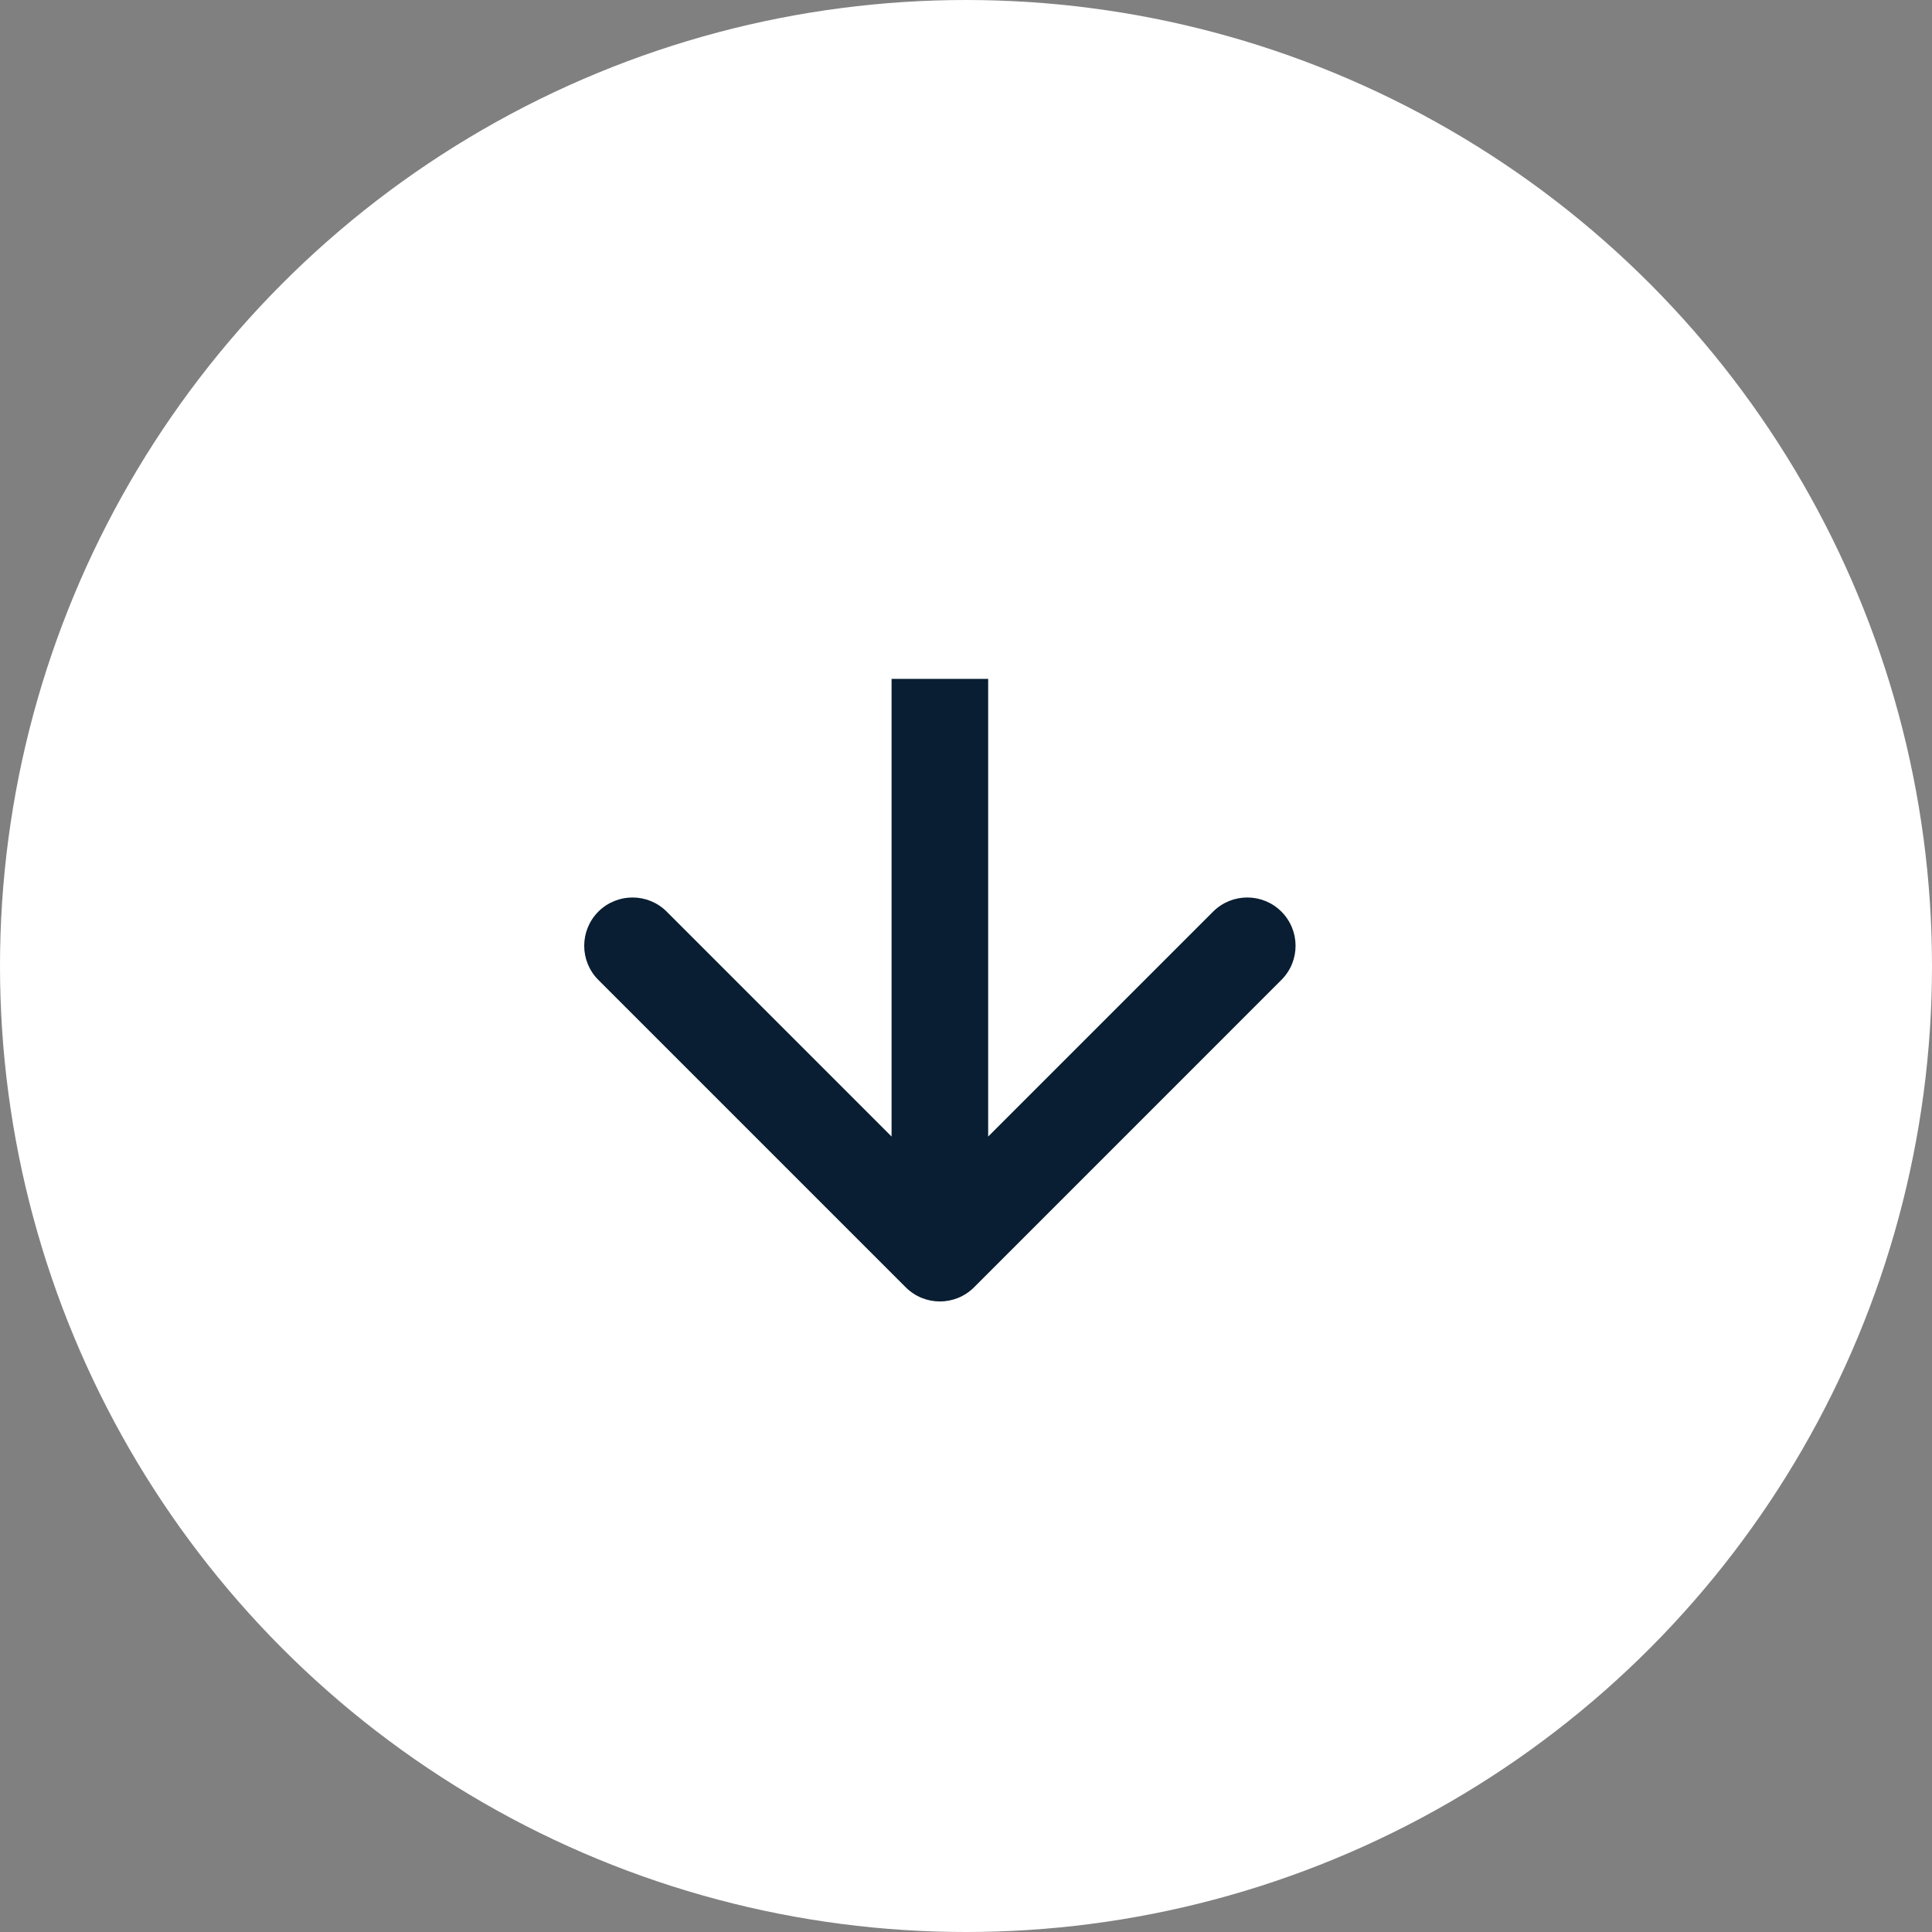
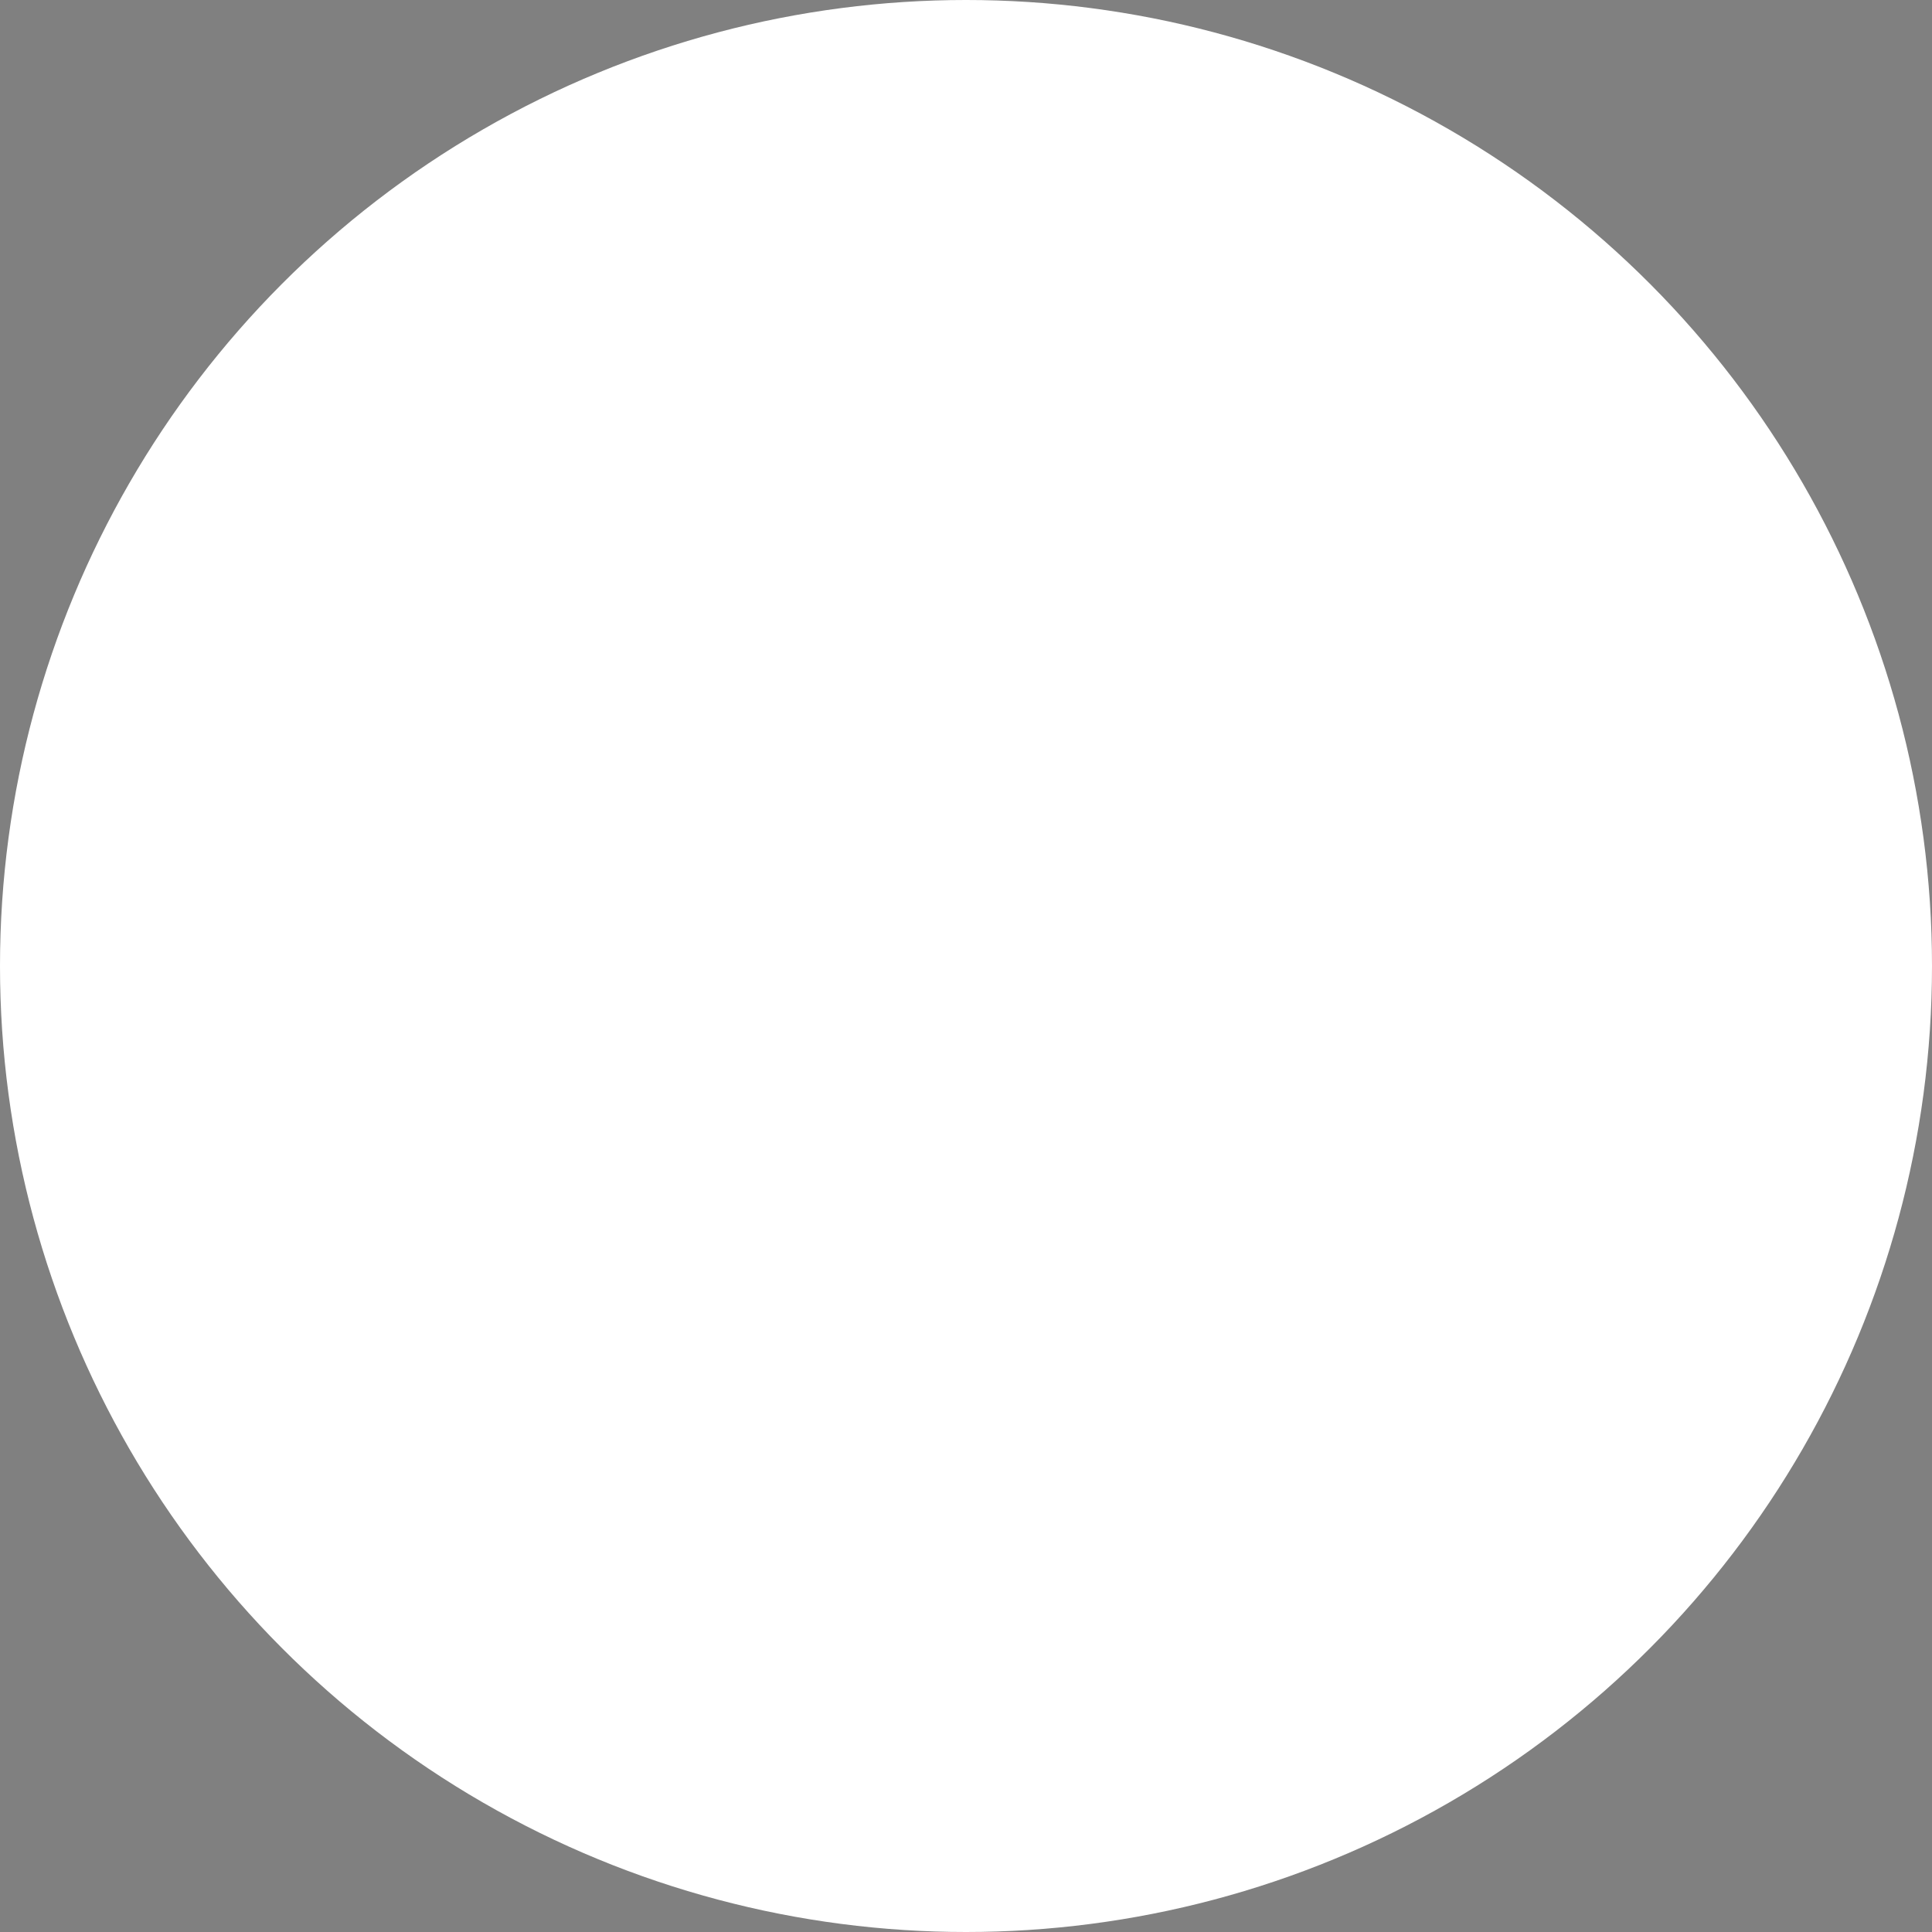
<svg xmlns="http://www.w3.org/2000/svg" width="40" height="40" viewBox="0 0 40 40" fill="none">
  <rect x="0" y="0" width="40" height="40" fill="#808080" stroke="none" />
  <circle cx="20" cy="20" r="20" fill="white" />
-   <path d="M18.752 26.652C19.143 27.043 19.776 27.043 20.167 26.652L26.53 20.288C26.921 19.898 26.921 19.265 26.53 18.874C26.14 18.484 25.507 18.484 25.116 18.874L19.459 24.531L13.803 18.874C13.412 18.484 12.779 18.484 12.388 18.874C11.998 19.265 11.998 19.898 12.388 20.288L18.752 26.652ZM18.459 14.055L18.459 25.945L20.459 25.945L20.459 14.055L18.459 14.055Z" fill="#091E32" />
</svg>